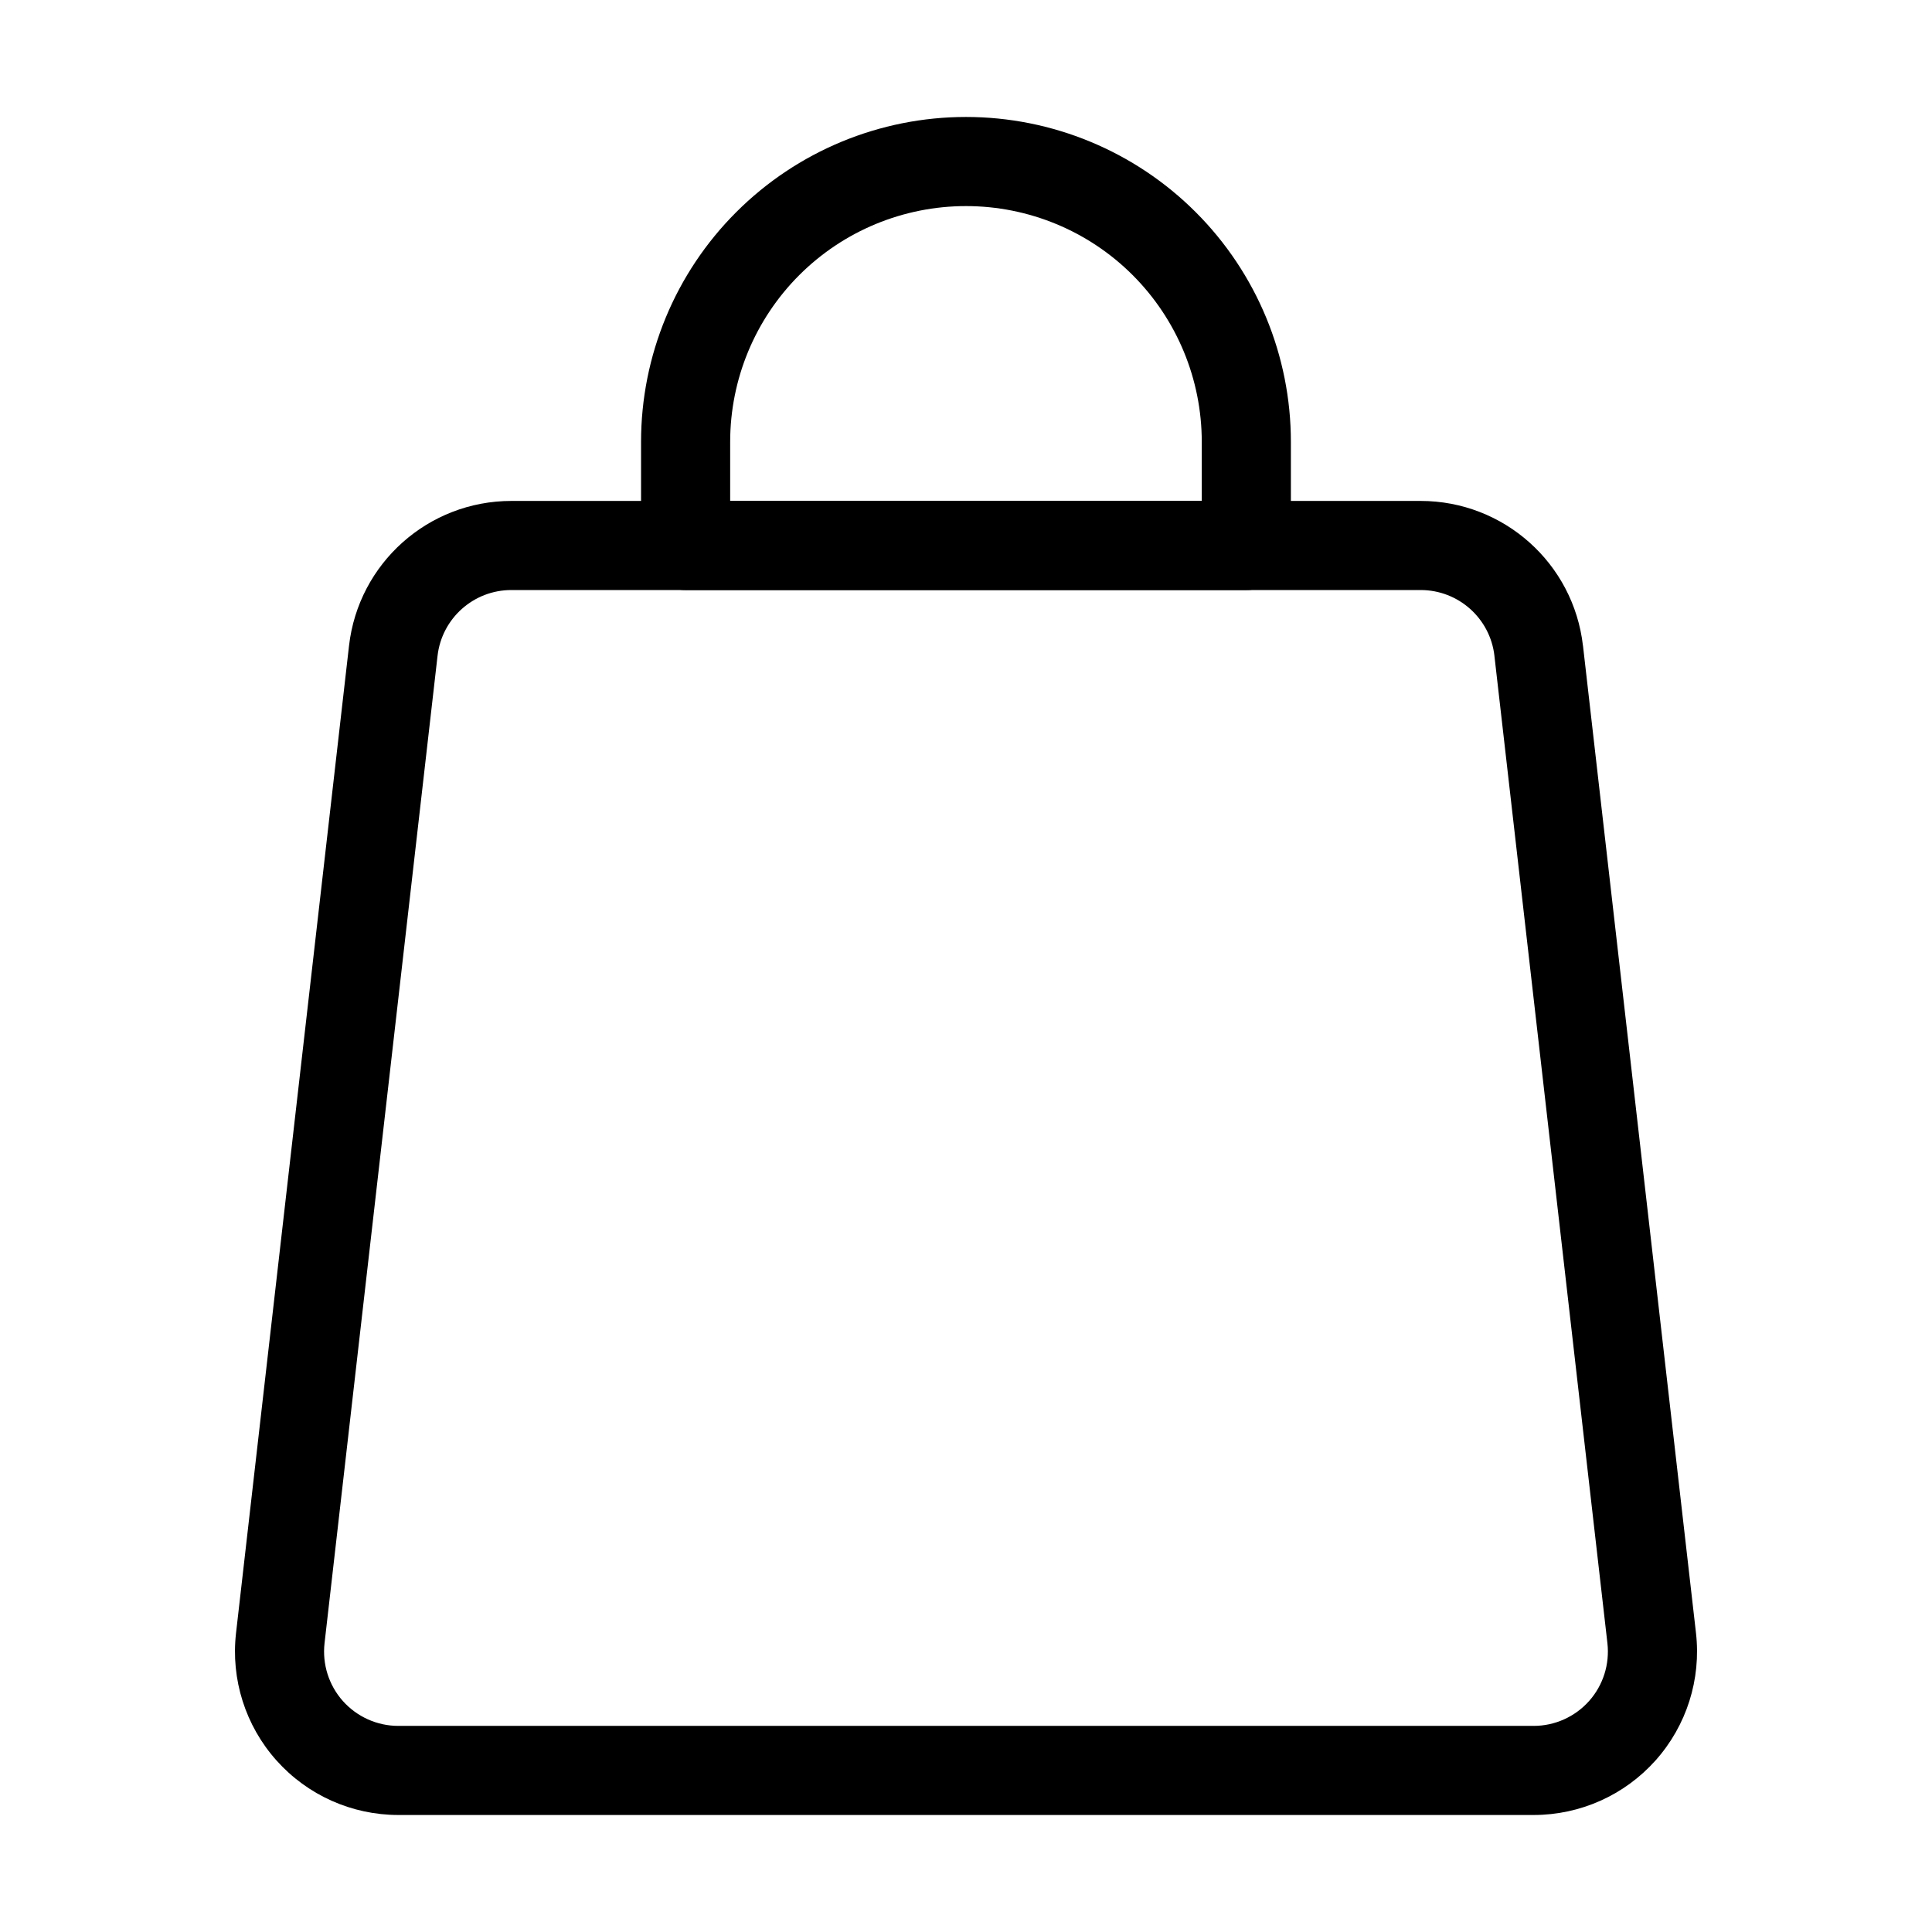
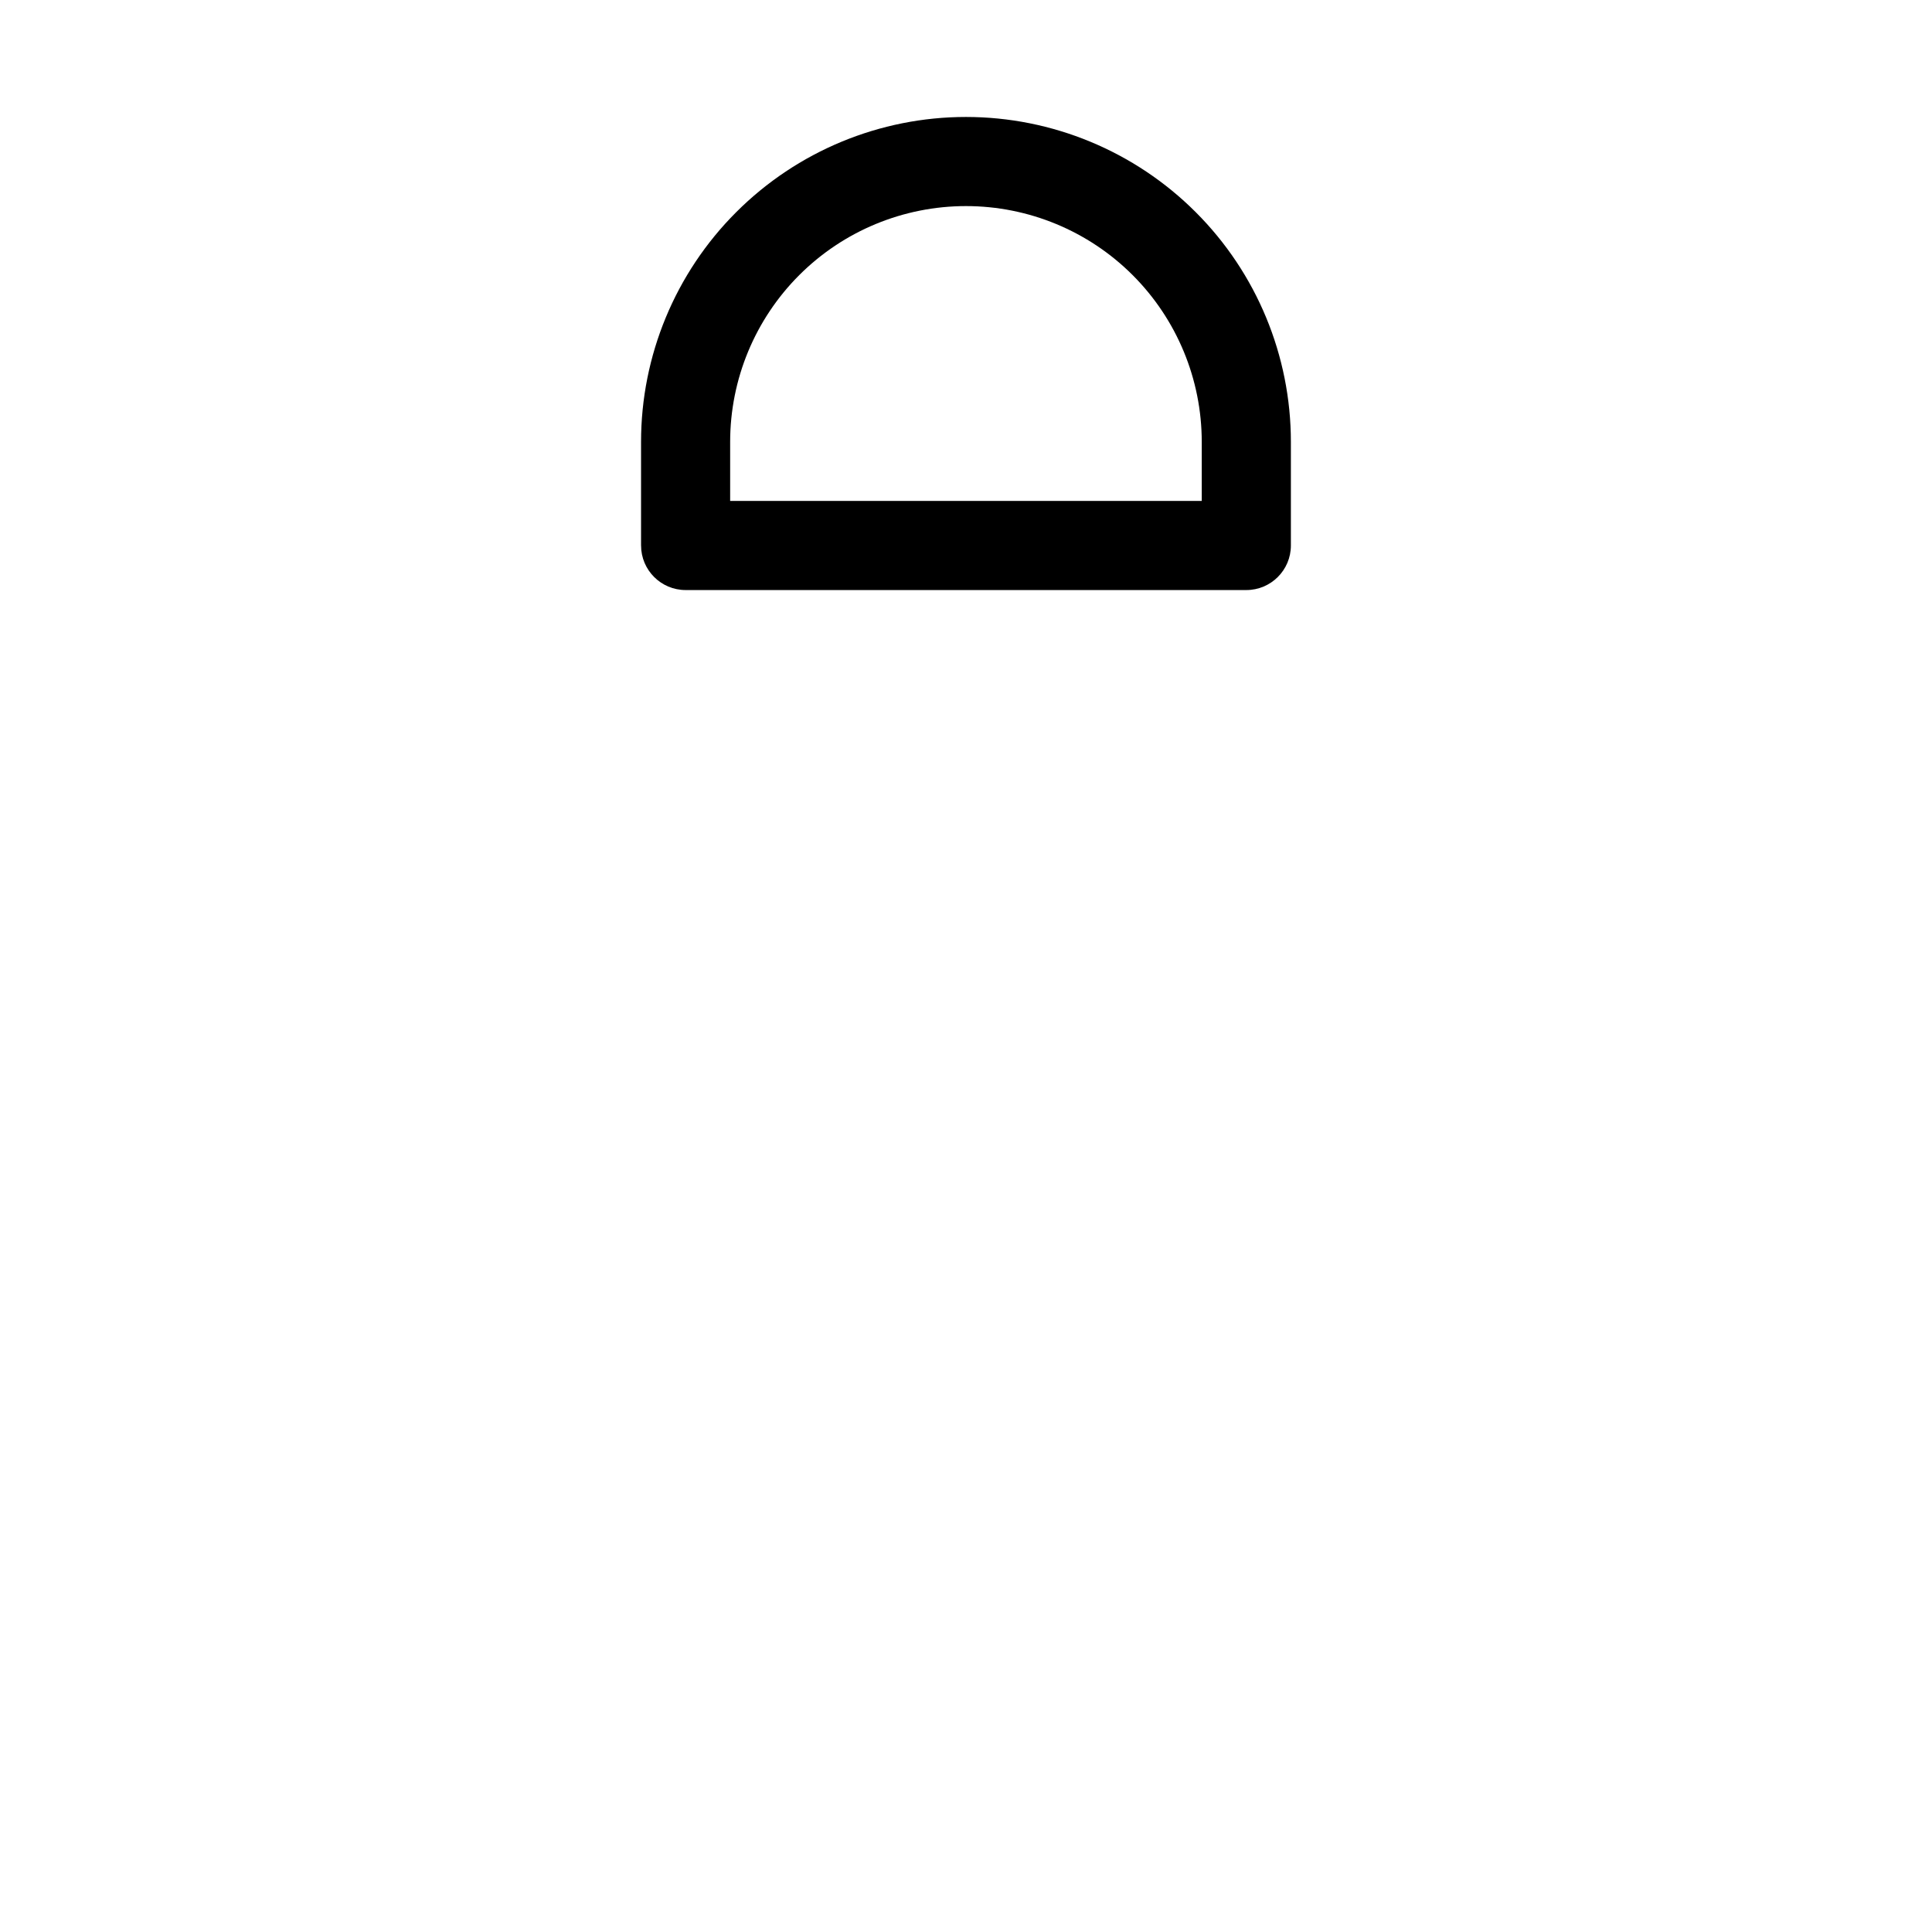
<svg xmlns="http://www.w3.org/2000/svg" fill="#000000" width="800px" height="800px" version="1.1" viewBox="144 144 512 512">
  <g fill-rule="evenodd">
-     <path d="m313.89 288.56c0 6.519 5.289 11.809 11.809 11.809h148.59c6.519 0 11.809-5.289 11.809-11.809v-27.457c0-22.844-9.07-44.746-25.223-60.883-16.152-16.152-38.055-25.223-60.883-25.223s-44.73 9.07-60.883 25.223c-16.152 16.137-25.223 38.039-25.223 60.883v27.457zm148.59-11.809v-15.648c0-16.578-6.582-32.465-18.309-44.195-11.715-11.715-27.598-18.293-44.18-18.293-16.578 0-32.465 6.582-44.18 18.293-11.73 11.73-18.309 27.613-18.309 44.195v15.648z" />
-     <path d="m563.5 315.12c-2.504-21.852-21.004-38.367-43.012-38.367h-240.98c-22.012 0-40.508 16.516-43.012 38.367-6.769 59.102-22.516 196.74-29.945 261.65-1.402 12.266 2.488 24.547 10.707 33.754 8.219 9.211 19.965 14.469 32.309 14.469h300.87c12.344 0 24.09-5.258 32.309-14.469 8.219-9.211 12.105-21.492 10.707-33.754l-29.945-261.65zm-23.457 2.691c-1.133-9.934-9.539-17.445-19.555-17.445h-240.98c-10.012 0-18.422 7.512-19.555 17.445-6.769 59.086-22.516 196.74-29.945 261.65-0.629 5.574 1.133 11.148 4.863 15.336 3.746 4.188 9.086 6.582 14.688 6.582h300.87c5.606 0 10.941-2.394 14.688-6.582 3.731-4.188 5.496-9.762 4.863-15.336l-29.945-261.65z" />
+     <path d="m313.89 288.56c0 6.519 5.289 11.809 11.809 11.809h148.59c6.519 0 11.809-5.289 11.809-11.809v-27.457c0-22.844-9.07-44.746-25.223-60.883-16.152-16.152-38.055-25.223-60.883-25.223s-44.73 9.07-60.883 25.223c-16.152 16.137-25.223 38.039-25.223 60.883v27.457m148.59-11.809v-15.648c0-16.578-6.582-32.465-18.309-44.195-11.715-11.715-27.598-18.293-44.18-18.293-16.578 0-32.465 6.582-44.18 18.293-11.73 11.73-18.309 27.613-18.309 44.195v15.648z" />
  </g>
</svg>